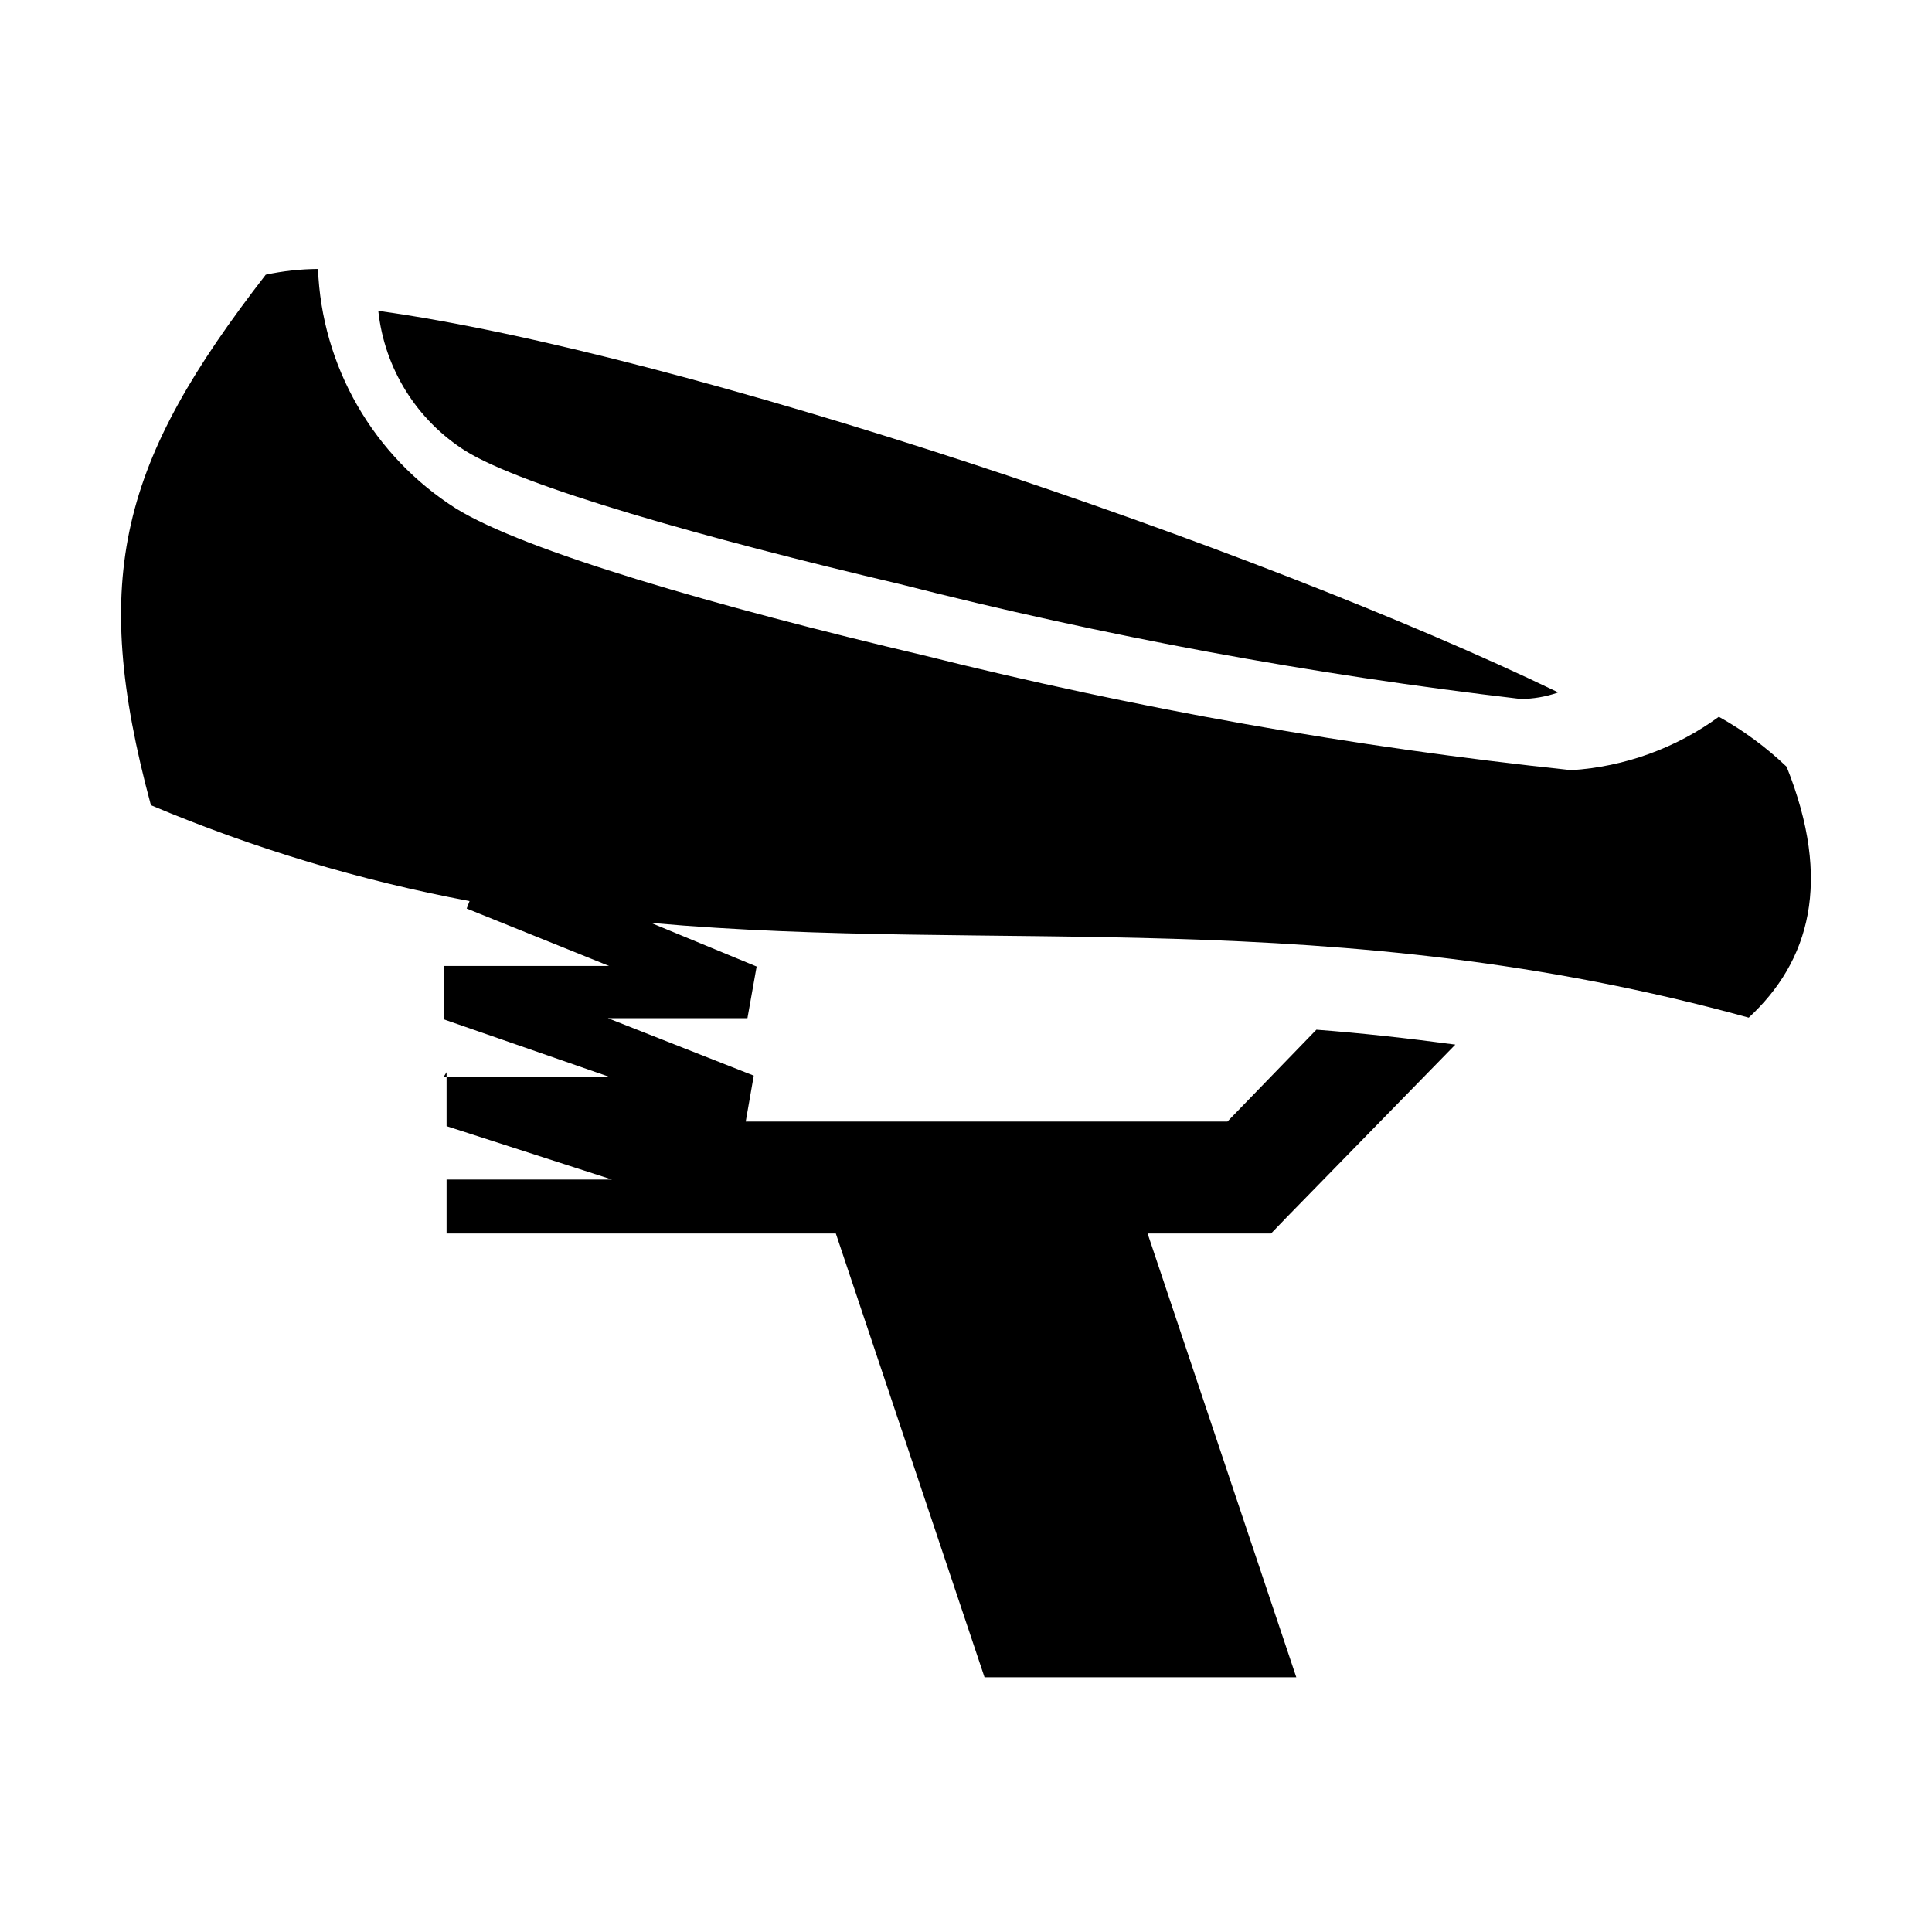
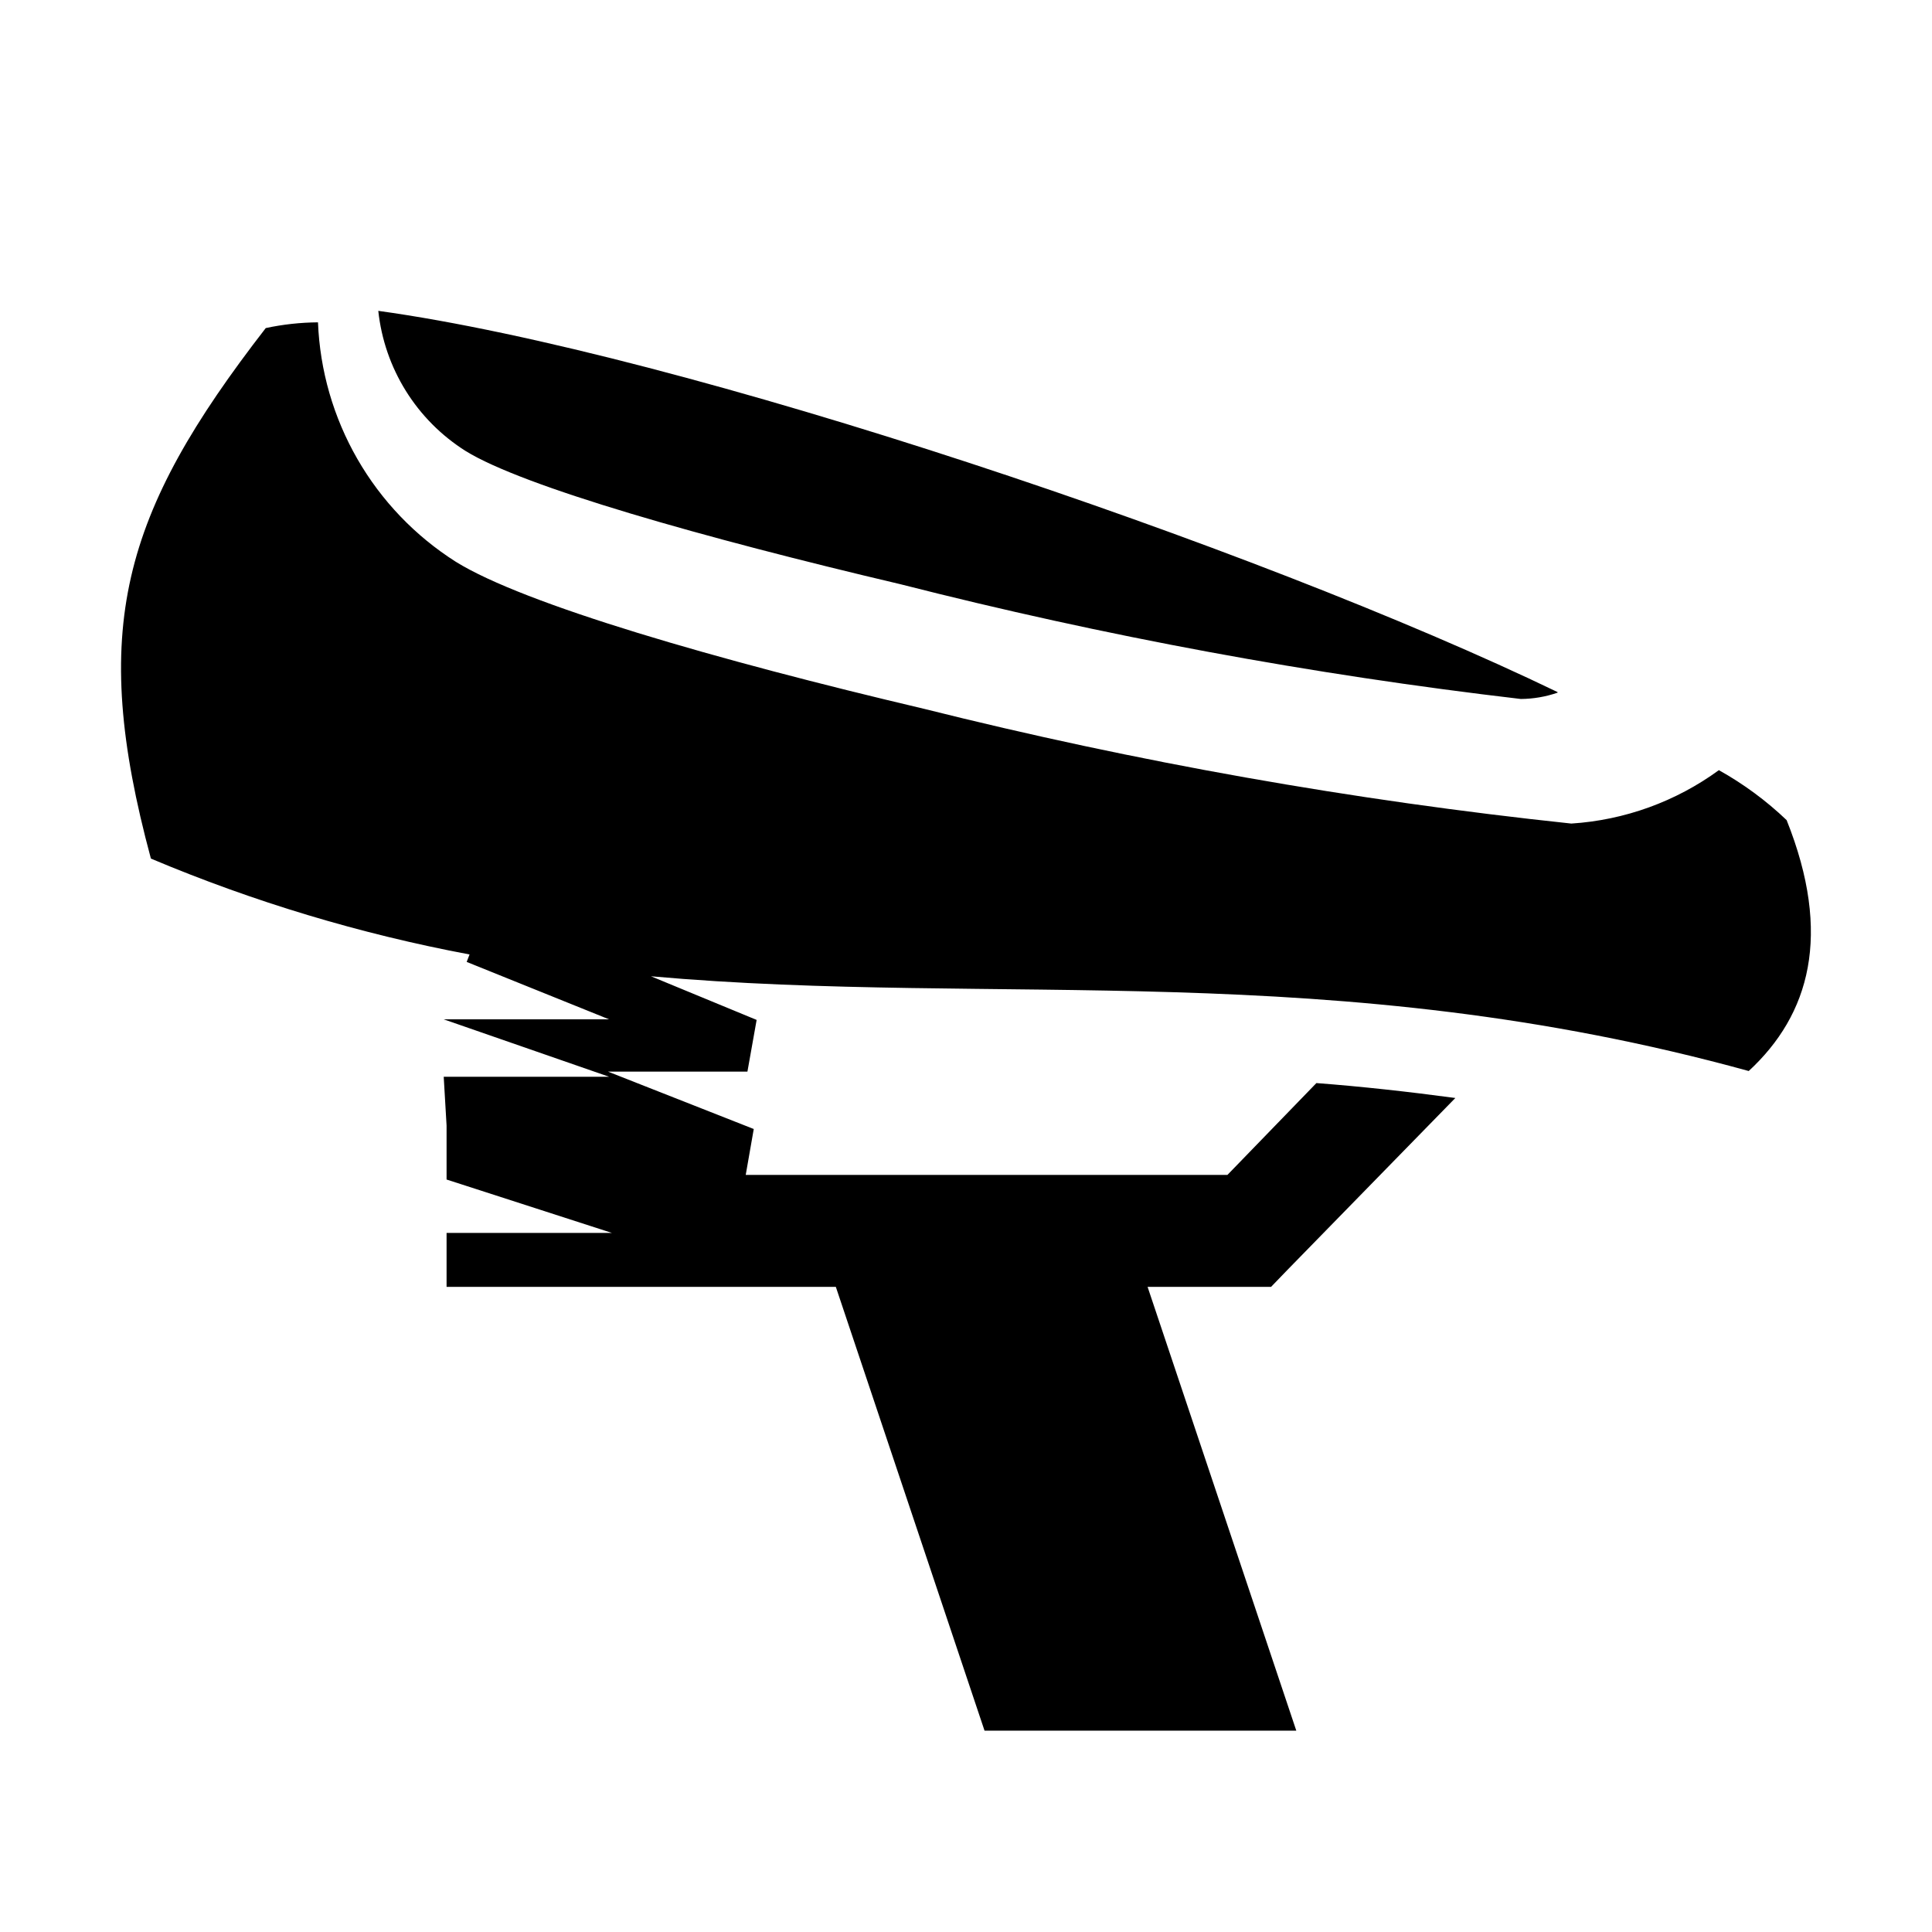
<svg xmlns="http://www.w3.org/2000/svg" fill="#000000" width="800px" height="800px" version="1.1" viewBox="144 144 512 512">
-   <path d="m556.77 327.41c-79.727-38.496-232.18-89.922-312.52-101.03 0.805 7.531 3.305 14.785 7.309 21.215 4.004 6.43 9.414 11.867 15.816 15.91 15.219 9.434 62.84 22.977 115.18 35.301 54.09 13.785 109.04 23.949 164.48 30.43 3.316-0.023 6.606-0.59 9.738-1.672zm-295.18 101.94h43.82l-43.82-15.215v-14.148h43.82l-37.734-15.215 0.762-1.977c-28.973-5.438-57.281-13.957-84.445-25.41-16.43-60.863-7.758-91.293 30.434-140.59 4.551-0.977 9.191-1.484 13.844-1.52 0.5 12.738 4.086 25.168 10.445 36.219s15.305 20.395 26.07 27.227c18.105 11.262 69.078 26.02 124 38.953 56.434 14.129 113.78 24.297 171.63 30.43 14.113-0.906 27.68-5.812 39.102-14.152 6.523 3.637 12.555 8.082 17.957 13.238 12.172 30.43 6.086 51.578-10.043 66.492-110.46-30.434-198.86-16.891-290.91-25.105l27.996 11.562-2.438 13.695h-36.973l38.648 15.215-2.129 12.172h127.65l23.586-24.344c12.02 0.91 24.344 2.281 36.82 3.953l-44.582 45.645-4.258 4.414h-32.715l39.41 117.61h-82.621l-39.406-117.61h-103.16v-14.301h43.82l-43.82-14.152v-14.301z" fill-rule="evenodd" />
+   <path d="m556.77 327.41c-79.727-38.496-232.18-89.922-312.52-101.03 0.805 7.531 3.305 14.785 7.309 21.215 4.004 6.43 9.414 11.867 15.816 15.91 15.219 9.434 62.84 22.977 115.18 35.301 54.09 13.785 109.04 23.949 164.48 30.43 3.316-0.023 6.606-0.59 9.738-1.672zm-295.18 101.94h43.82l-43.82-15.215h43.82l-37.734-15.215 0.762-1.977c-28.973-5.438-57.281-13.957-84.445-25.41-16.43-60.863-7.758-91.293 30.434-140.59 4.551-0.977 9.191-1.484 13.844-1.52 0.5 12.738 4.086 25.168 10.445 36.219s15.305 20.395 26.07 27.227c18.105 11.262 69.078 26.02 124 38.953 56.434 14.129 113.78 24.297 171.63 30.43 14.113-0.906 27.68-5.812 39.102-14.152 6.523 3.637 12.555 8.082 17.957 13.238 12.172 30.43 6.086 51.578-10.043 66.492-110.46-30.434-198.86-16.891-290.91-25.105l27.996 11.562-2.438 13.695h-36.973l38.648 15.215-2.129 12.172h127.65l23.586-24.344c12.02 0.91 24.344 2.281 36.82 3.953l-44.582 45.645-4.258 4.414h-32.715l39.41 117.61h-82.621l-39.406-117.61h-103.16v-14.301h43.82l-43.82-14.152v-14.301z" fill-rule="evenodd" />
</svg>